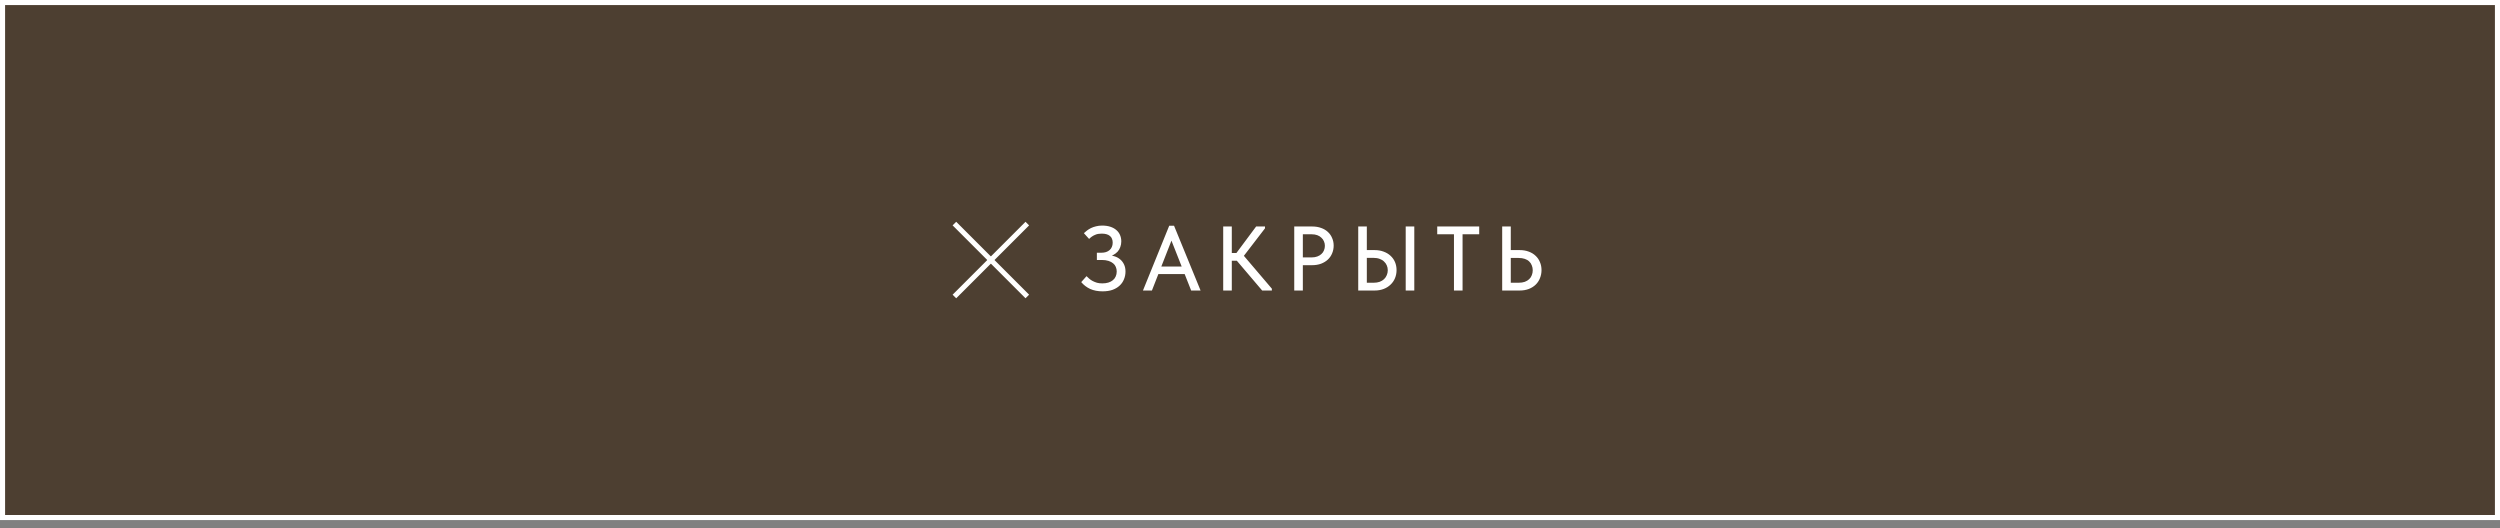
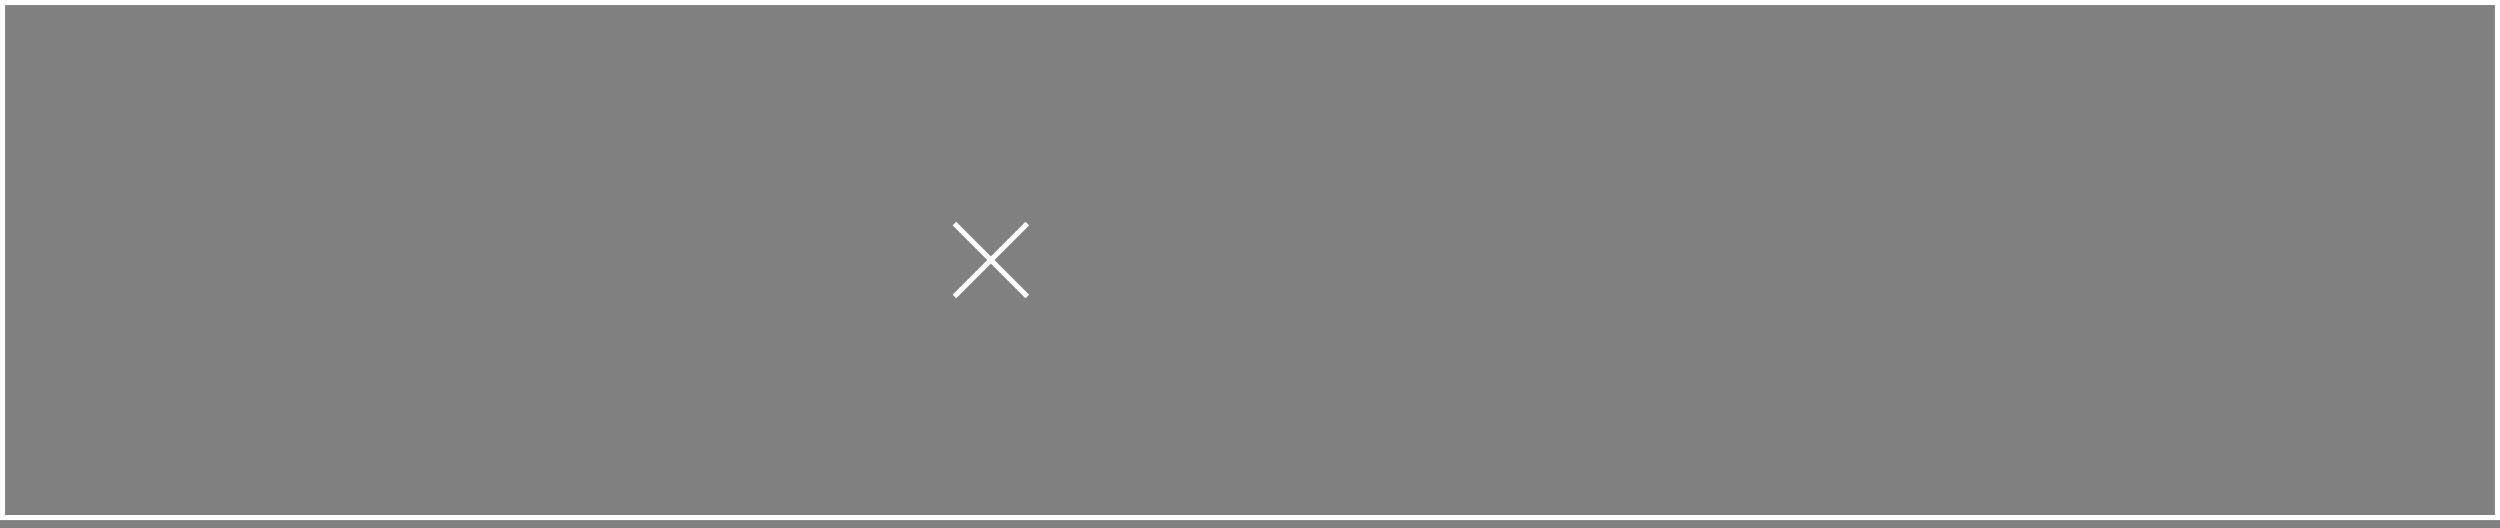
<svg xmlns="http://www.w3.org/2000/svg" width="246" height="52" viewBox="0 0 246 52" fill="none">
  <rect x="0" y="0" width="246" height="52" fill="#808080" stroke="none" />
-   <rect x="245.75" y="50.924" width="245.5" height="50.674" transform="rotate(180 245.75 50.924)" fill="#382411" fill-opacity="0.7" />
  <rect x="245.75" y="50.924" width="245.5" height="50.674" transform="rotate(180 245.75 50.924)" stroke="white" stroke-width="0.5" />
-   <path d="M108.49 28.668C108.034 28.668 107.629 28.59 107.275 28.434C106.927 28.272 106.633 28.047 106.393 27.759L106.915 27.174C106.999 27.258 107.089 27.342 107.185 27.426C107.281 27.51 107.392 27.585 107.518 27.651C107.644 27.717 107.785 27.774 107.941 27.822C108.097 27.864 108.271 27.885 108.463 27.885C108.691 27.885 108.892 27.858 109.066 27.804C109.24 27.75 109.387 27.672 109.507 27.57C109.633 27.468 109.726 27.345 109.786 27.201C109.852 27.057 109.885 26.895 109.885 26.715C109.885 26.553 109.855 26.403 109.795 26.265C109.741 26.127 109.654 26.01 109.534 25.914C109.414 25.812 109.261 25.731 109.075 25.671C108.889 25.611 108.667 25.581 108.409 25.581H107.932V24.87H108.355C108.529 24.87 108.685 24.849 108.823 24.807C108.967 24.759 109.087 24.693 109.183 24.609C109.285 24.519 109.36 24.414 109.408 24.294C109.462 24.174 109.489 24.036 109.489 23.88C109.489 23.73 109.465 23.601 109.417 23.493C109.375 23.379 109.306 23.286 109.21 23.214C109.12 23.136 109.006 23.079 108.868 23.043C108.736 23.007 108.58 22.989 108.4 22.989C108.28 22.989 108.166 22.998 108.058 23.016C107.95 23.034 107.845 23.067 107.743 23.115C107.641 23.157 107.542 23.211 107.446 23.277C107.35 23.343 107.257 23.421 107.167 23.511L106.654 22.944C106.744 22.86 106.846 22.773 106.96 22.683C107.08 22.593 107.212 22.512 107.356 22.44C107.506 22.368 107.671 22.311 107.851 22.269C108.037 22.221 108.238 22.197 108.454 22.197C108.76 22.197 109.03 22.236 109.264 22.314C109.498 22.392 109.693 22.5 109.849 22.638C110.005 22.77 110.125 22.932 110.209 23.124C110.293 23.316 110.335 23.526 110.335 23.754C110.335 23.952 110.302 24.138 110.236 24.312C110.176 24.486 110.086 24.639 109.966 24.771C109.846 24.897 109.702 25.005 109.534 25.095C109.372 25.185 109.189 25.248 108.985 25.284L109.021 25.104C109.249 25.11 109.465 25.149 109.669 25.221C109.879 25.287 110.062 25.386 110.218 25.518C110.38 25.65 110.509 25.818 110.605 26.022C110.701 26.22 110.749 26.451 110.749 26.715C110.749 26.991 110.698 27.249 110.596 27.489C110.5 27.729 110.356 27.936 110.164 28.11C109.978 28.284 109.744 28.422 109.462 28.524C109.186 28.62 108.862 28.668 108.49 28.668ZM112.467 28.587L115.05 22.215H115.527L118.137 28.587H117.21L115.095 23.232H115.446L113.349 28.587H112.467ZM113.772 26.967V26.229H116.769V26.967H113.772ZM124.197 28.587L121.38 25.275L123.603 22.287H124.476V22.467L122.154 25.491V24.888L125.151 28.407V28.587H124.197ZM120.777 25.653V24.897H122.028V25.653H120.777ZM121.209 22.287V28.587H120.363V22.287H121.209ZM129.127 22.287C129.451 22.287 129.742 22.335 130 22.431C130.258 22.521 130.477 22.65 130.657 22.818C130.843 22.986 130.984 23.187 131.08 23.421C131.182 23.649 131.233 23.898 131.233 24.168C131.233 24.438 131.182 24.693 131.08 24.933C130.984 25.167 130.843 25.371 130.657 25.545C130.477 25.713 130.255 25.848 129.991 25.95C129.727 26.046 129.433 26.094 129.109 26.094H128.2V28.587H127.354V22.287H129.127ZM129.064 25.329C129.274 25.329 129.46 25.299 129.622 25.239C129.784 25.179 129.919 25.098 130.027 24.996C130.141 24.894 130.225 24.774 130.279 24.636C130.339 24.492 130.369 24.342 130.369 24.186C130.369 24.03 130.339 23.886 130.279 23.754C130.225 23.616 130.141 23.496 130.027 23.394C129.919 23.286 129.784 23.202 129.622 23.142C129.46 23.082 129.271 23.052 129.055 23.052H128.2V25.329H129.064ZM133.65 28.587V22.287H134.496V24.609H135.27C135.594 24.609 135.888 24.66 136.152 24.762C136.416 24.858 136.641 24.993 136.827 25.167C137.019 25.341 137.166 25.548 137.268 25.788C137.37 26.028 137.421 26.292 137.421 26.58C137.421 26.862 137.37 27.126 137.268 27.372C137.166 27.618 137.019 27.831 136.827 28.011C136.641 28.191 136.416 28.332 136.152 28.434C135.888 28.536 135.594 28.587 135.27 28.587H133.65ZM135.162 27.822C135.384 27.822 135.582 27.792 135.756 27.732C135.93 27.666 136.074 27.579 136.188 27.471C136.308 27.357 136.398 27.225 136.458 27.075C136.524 26.925 136.557 26.763 136.557 26.589C136.557 26.415 136.524 26.256 136.458 26.112C136.398 25.968 136.308 25.842 136.188 25.734C136.074 25.62 135.93 25.533 135.756 25.473C135.588 25.407 135.387 25.374 135.153 25.374H134.496V27.822H135.162ZM138.321 28.587V22.287H139.167V28.587H138.321ZM143.07 28.587V23.052H141.423V22.287H145.554V23.052H143.916V28.587H143.07ZM147.815 28.587V22.287H148.661V24.609H149.543C149.873 24.609 150.17 24.66 150.434 24.762C150.698 24.858 150.923 24.996 151.109 25.176C151.295 25.35 151.436 25.557 151.532 25.797C151.634 26.031 151.685 26.292 151.685 26.58C151.685 26.862 151.634 27.126 151.532 27.372C151.436 27.618 151.295 27.831 151.109 28.011C150.923 28.191 150.698 28.332 150.434 28.434C150.17 28.536 149.873 28.587 149.543 28.587H147.815ZM149.435 27.822C149.663 27.822 149.864 27.792 150.038 27.732C150.212 27.666 150.356 27.579 150.47 27.471C150.59 27.357 150.677 27.225 150.731 27.075C150.791 26.925 150.821 26.763 150.821 26.589C150.821 26.421 150.791 26.265 150.731 26.121C150.677 25.971 150.593 25.842 150.479 25.734C150.365 25.62 150.218 25.533 150.038 25.473C149.864 25.413 149.66 25.383 149.426 25.383H148.661V27.822H149.435Z" fill="white" />
  <path d="M101.087 22L93.913 29.174" stroke="white" stroke-width="0.5" />
  <path d="M93.913 22L101.087 29.174" stroke="white" stroke-width="0.5" />
</svg>